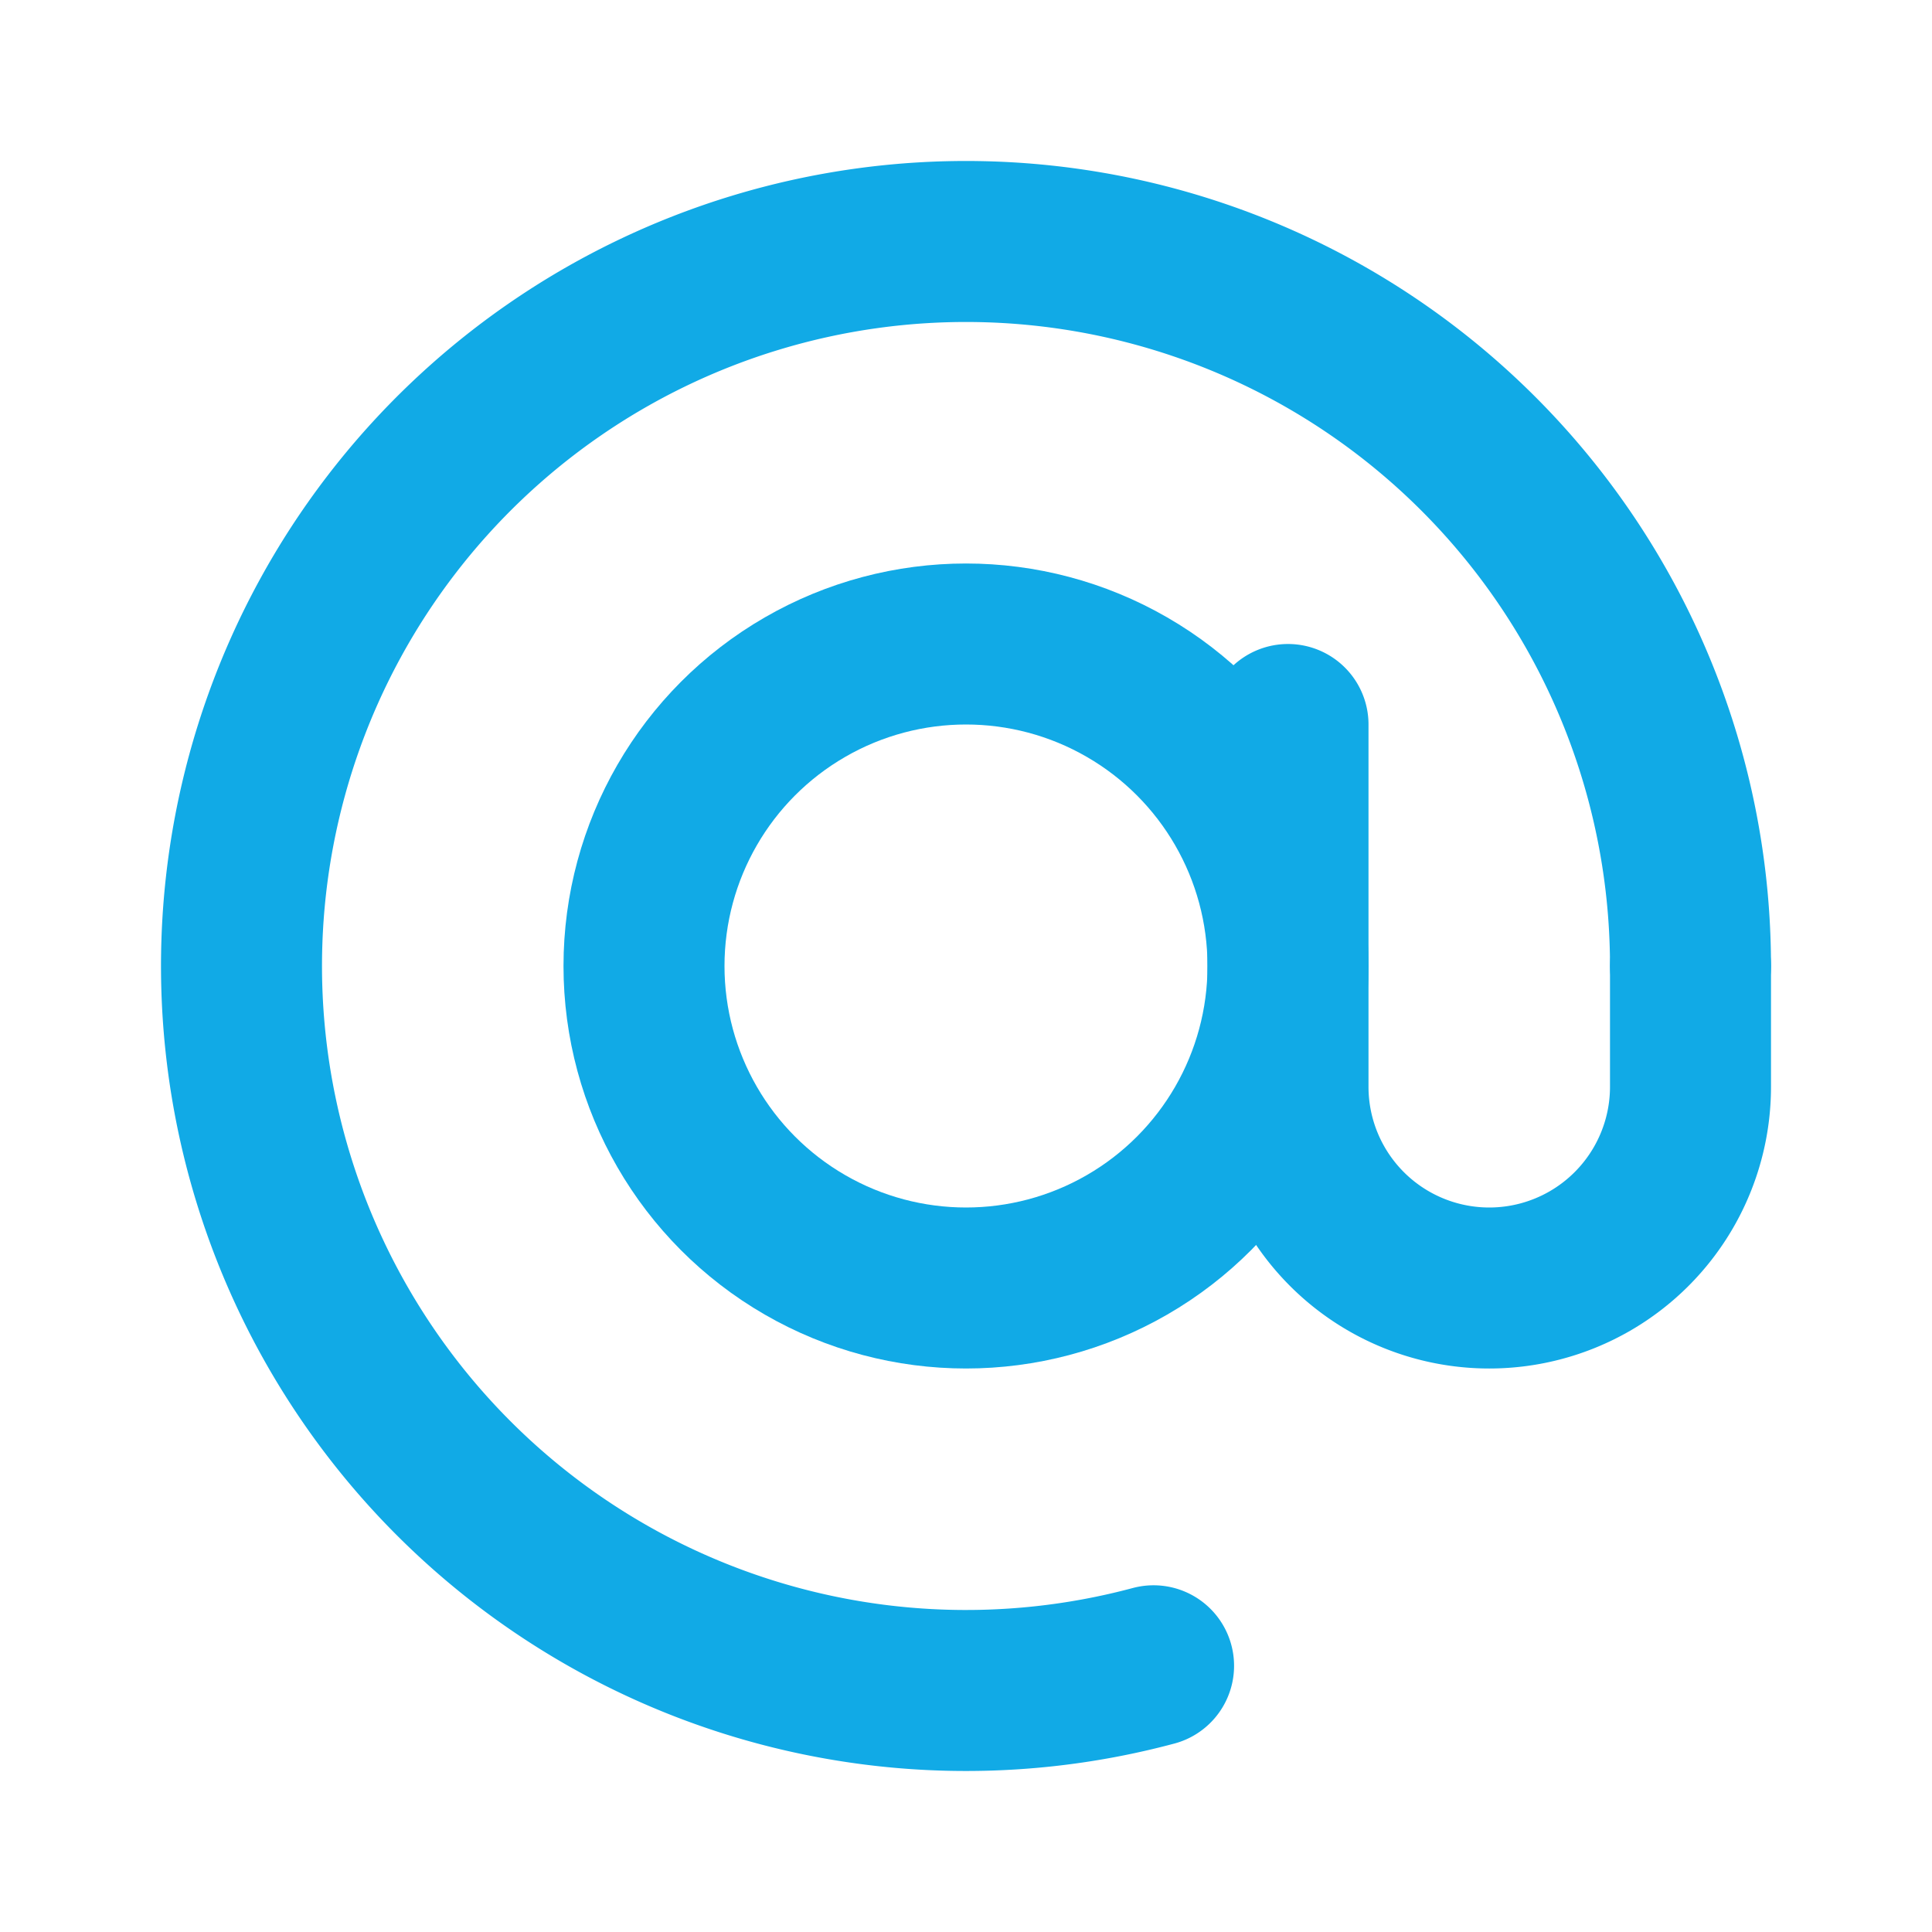
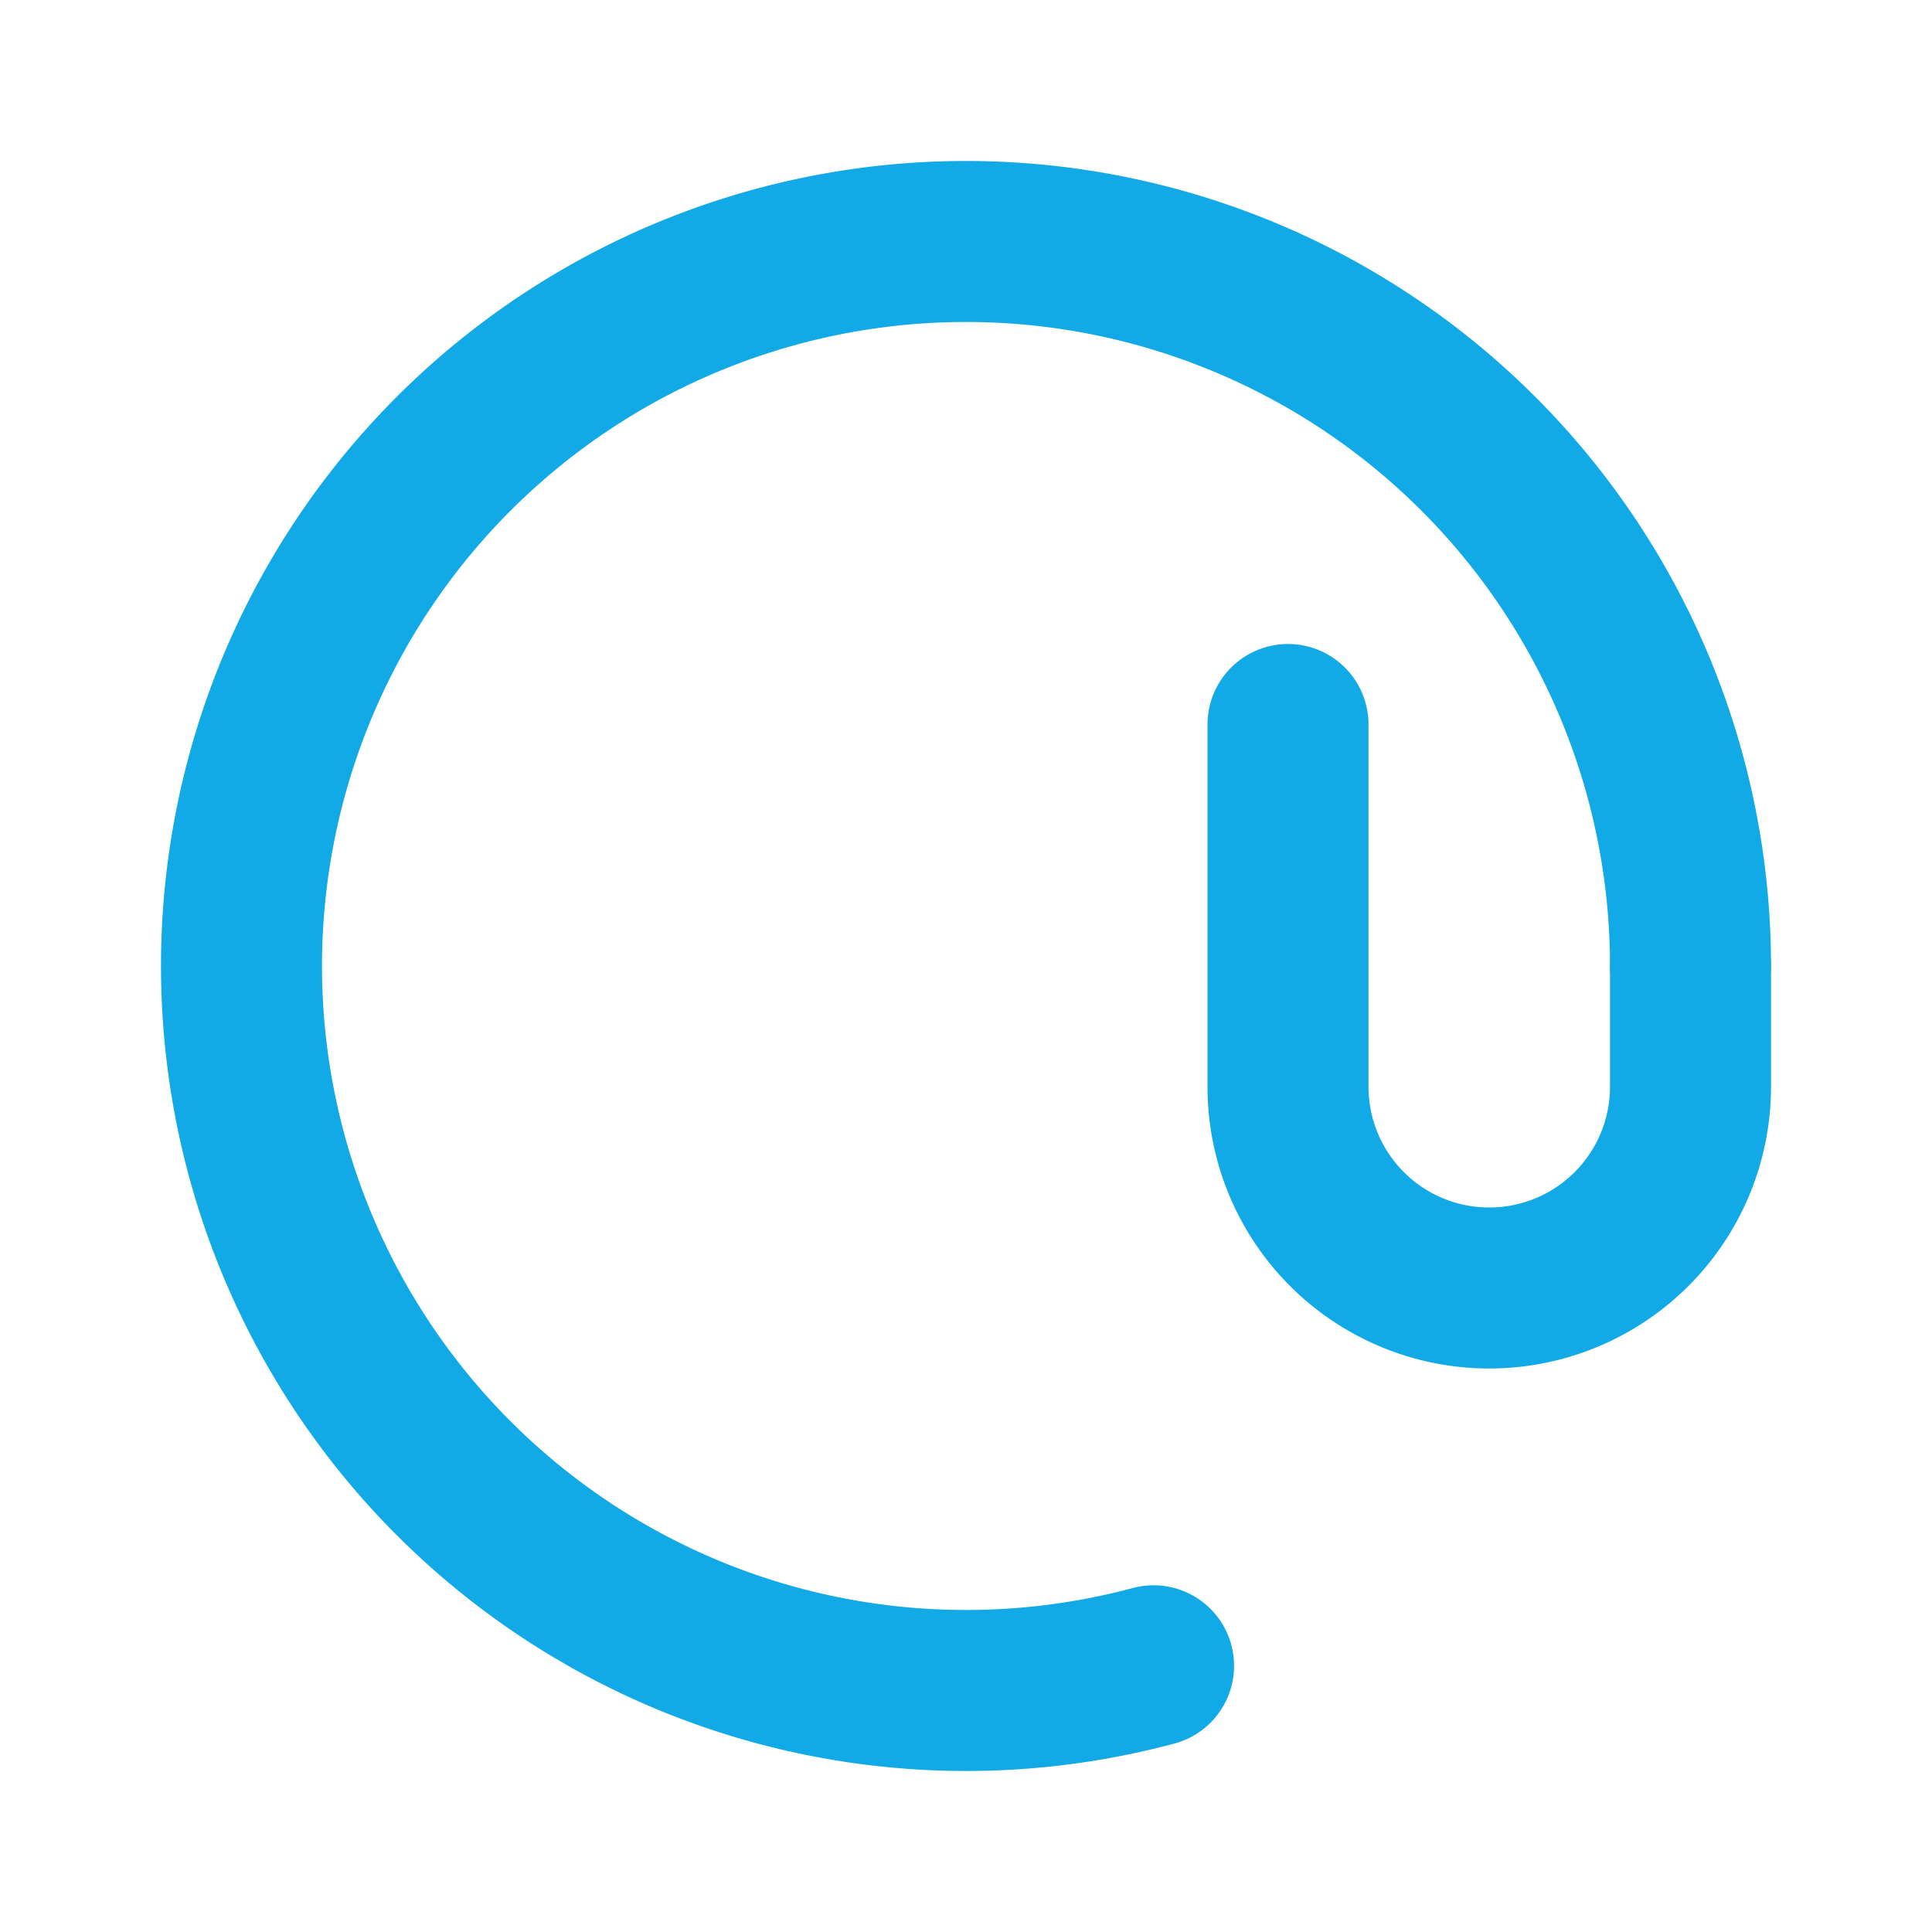
<svg xmlns="http://www.w3.org/2000/svg" width="1em" height="1em" viewBox="0 0 24 24">
  <g fill="none" stroke="#11aae6" stroke-width="2">
    <path stroke-linecap="round" d="M21 12a9 9 0 1 0-6.67 8.693" />
-     <circle cx="12" cy="12" r="4" />
    <path stroke-linecap="round" d="M16 9v4.5a2.5 2.5 0 0 0 2.5 2.5v0a2.5 2.5 0 0 0 2.5-2.5V12" />
  </g>
</svg>